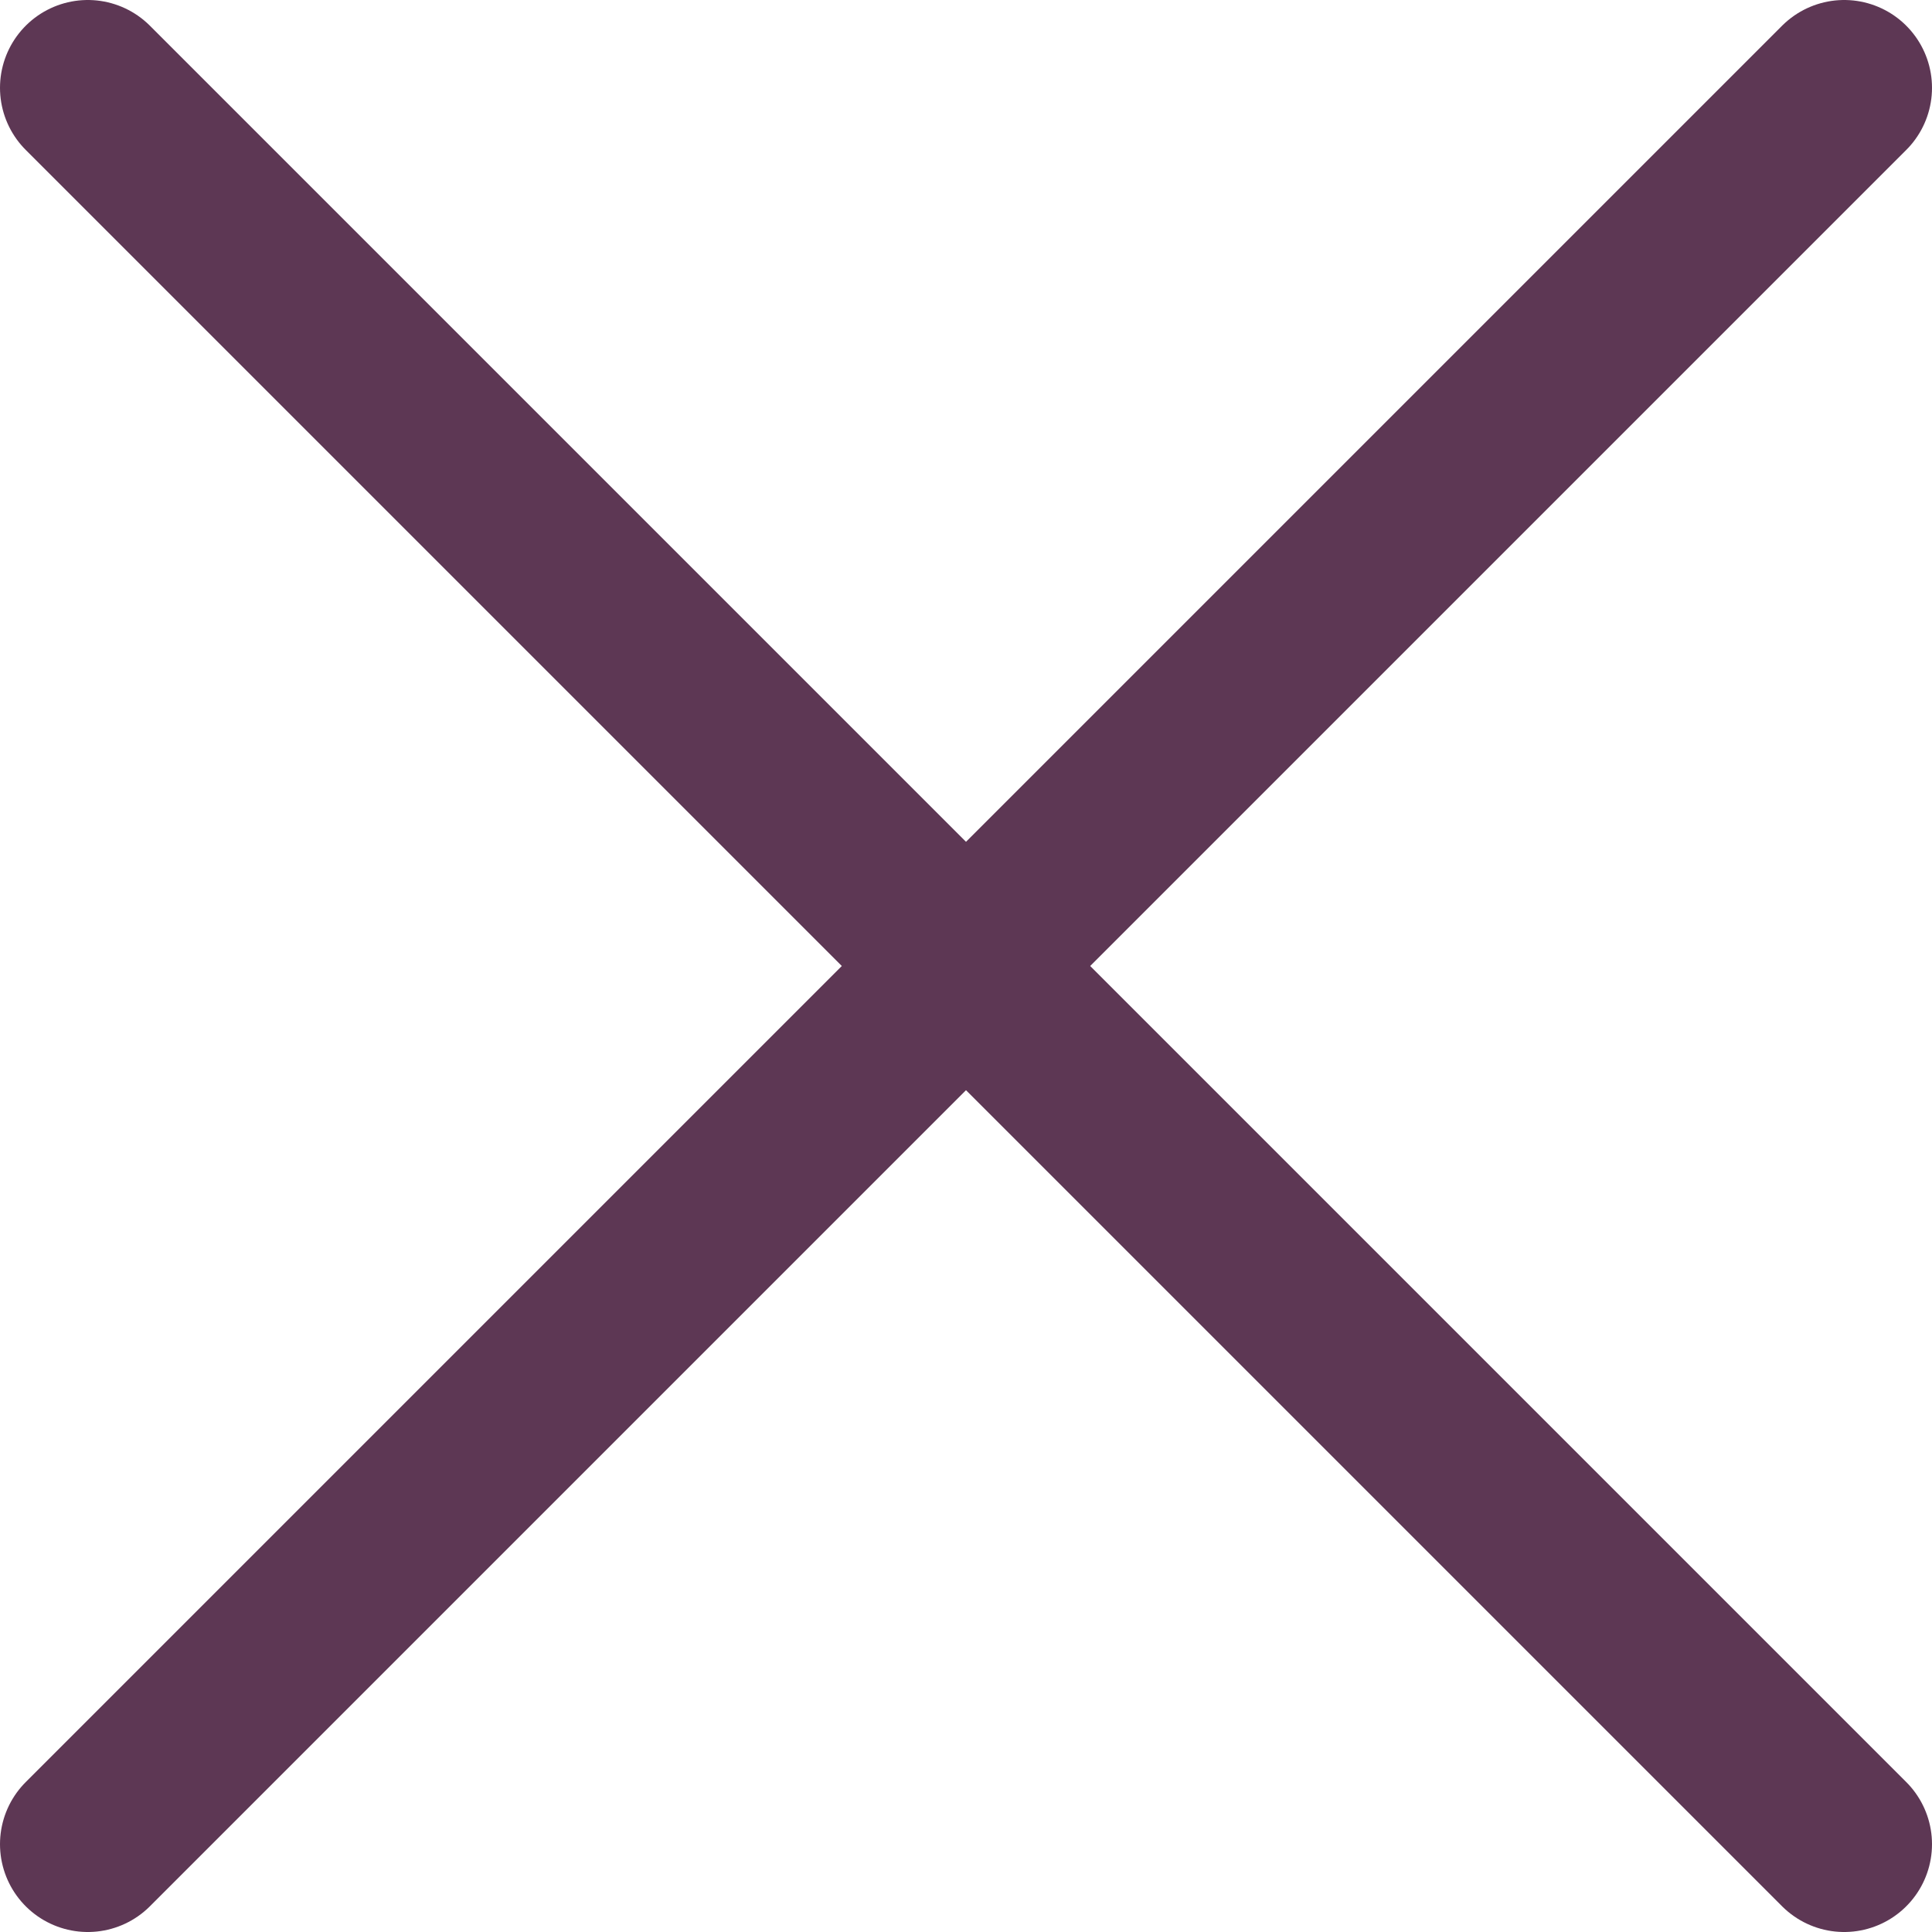
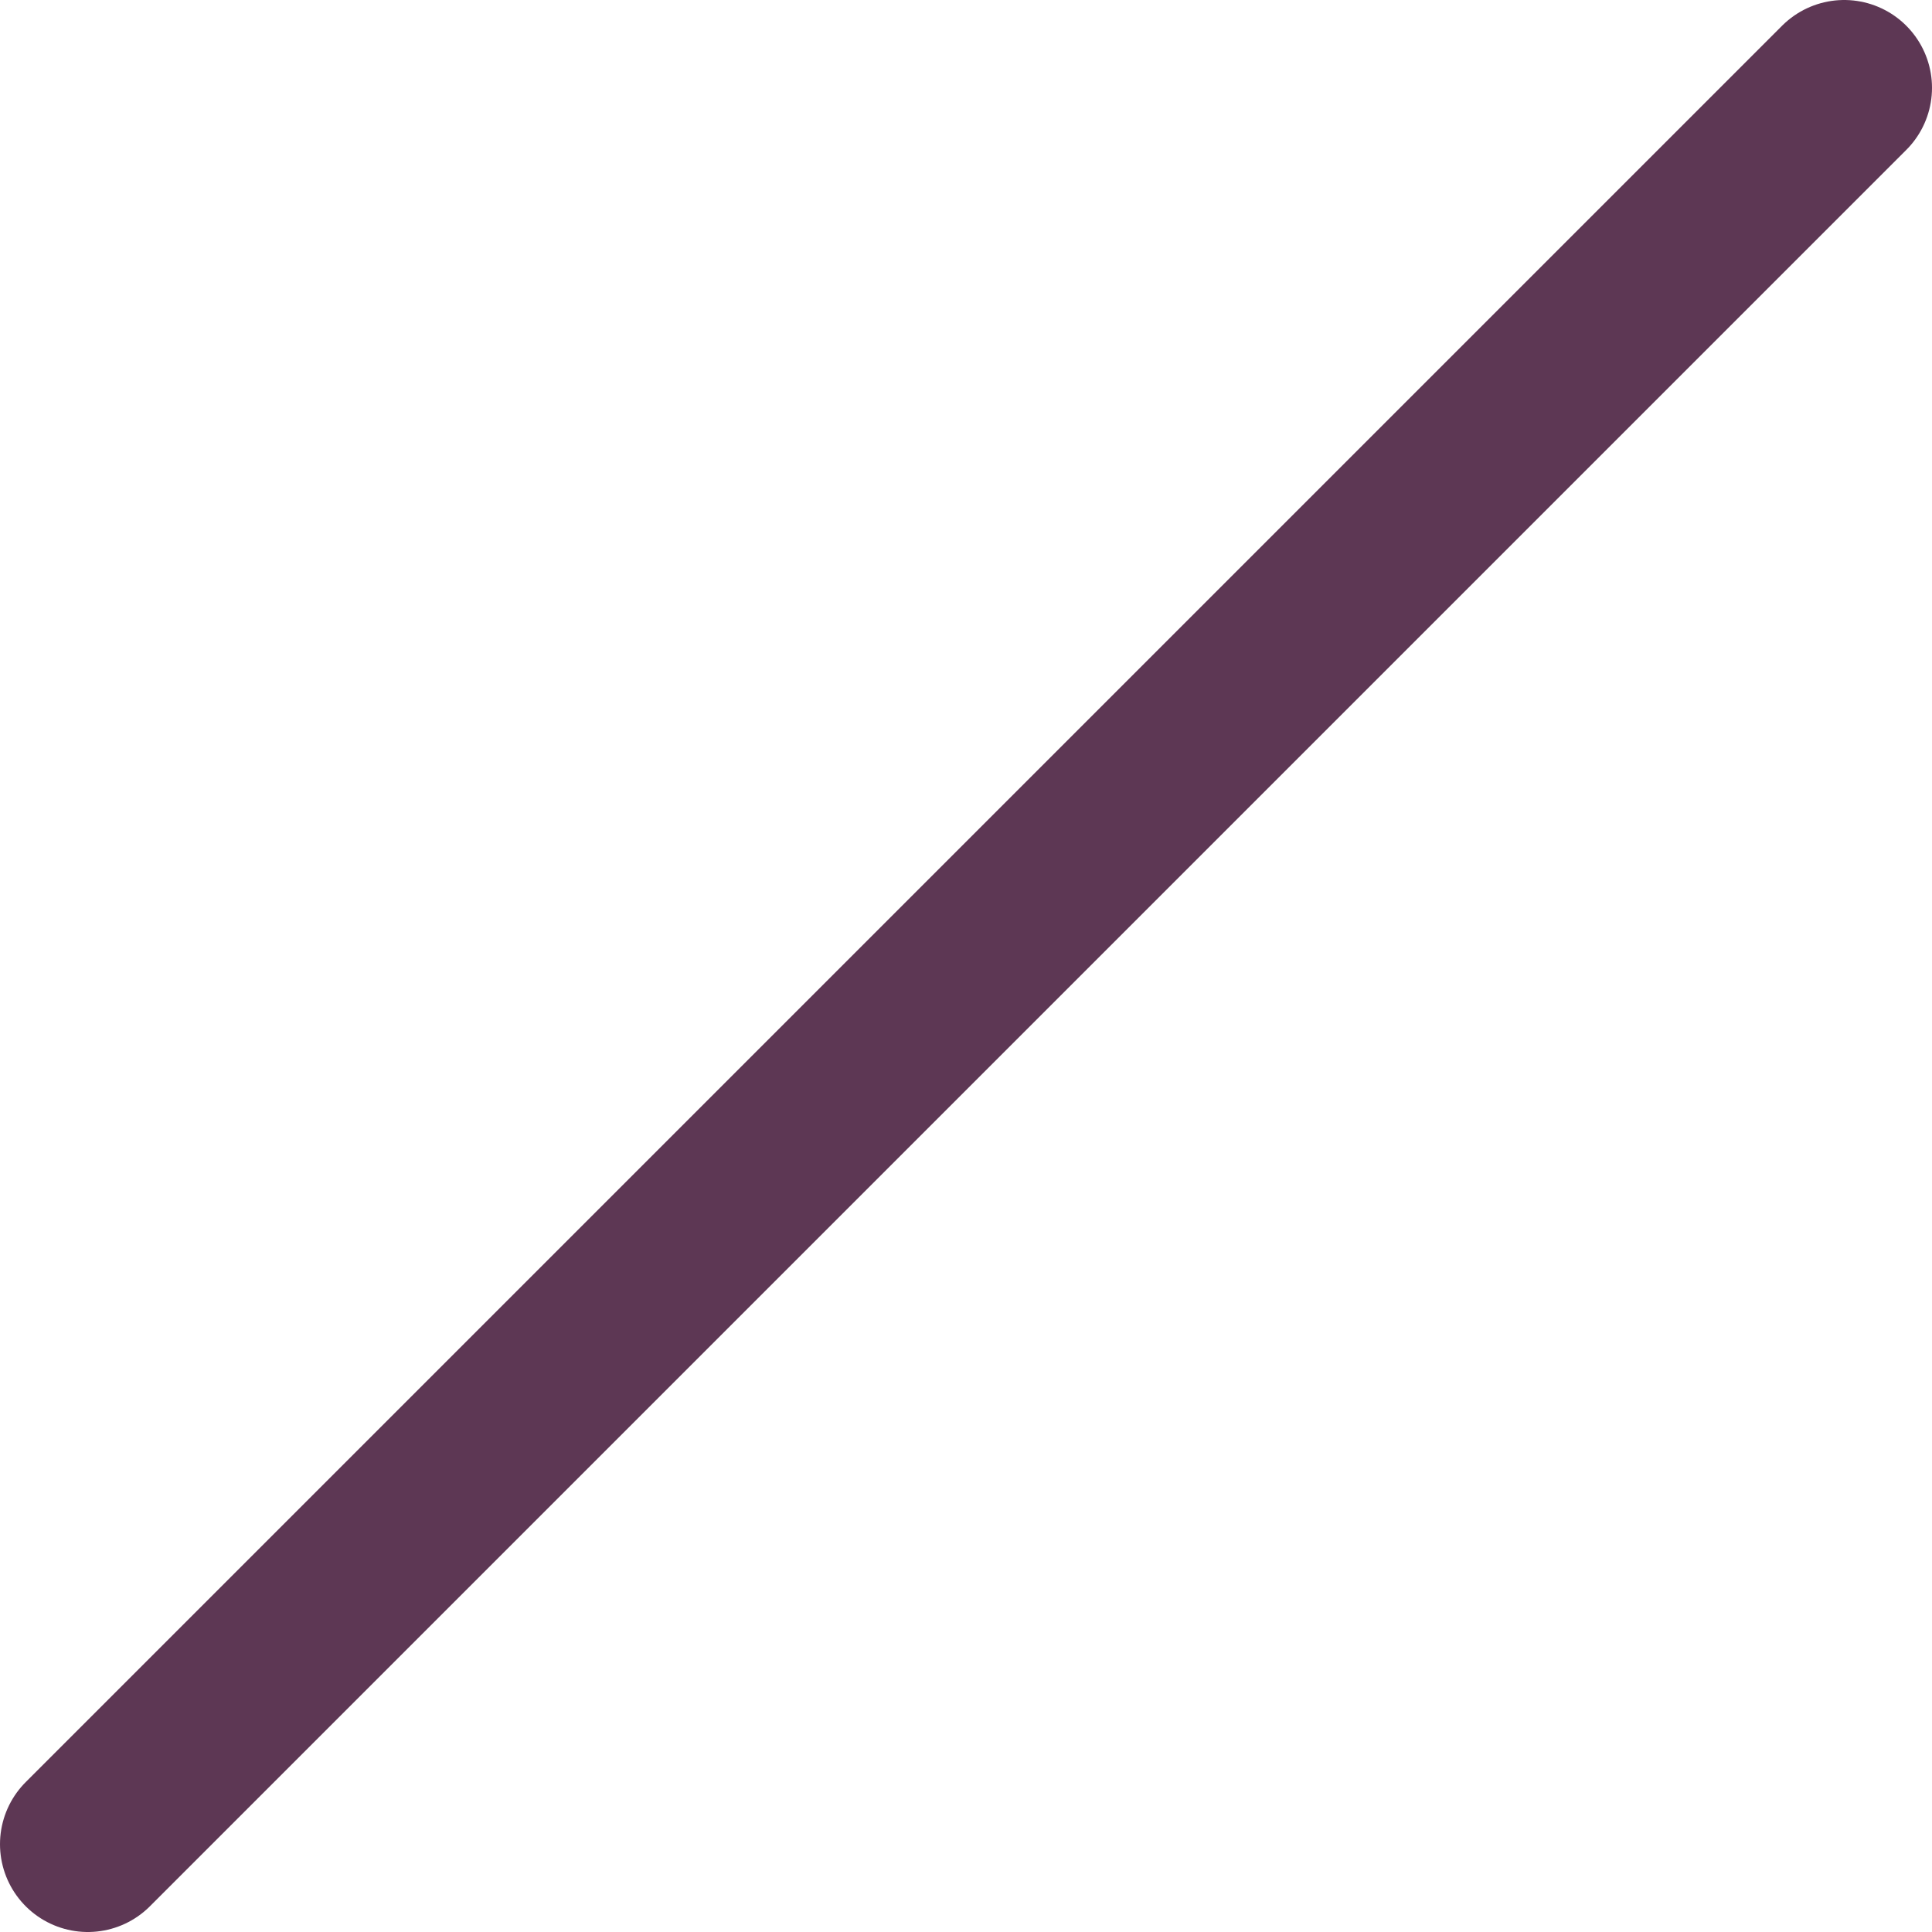
<svg xmlns="http://www.w3.org/2000/svg" width="11" height="11" viewBox="0 0 11 11" fill="none">
-   <path d="M10.5 10.5L0.5 0.5M10.5 0.5L0.5 10.5" stroke="#5D3754" stroke-linecap="round" stroke-linejoin="round" />
+   <path d="M10.5 10.5M10.5 0.5L0.5 10.5" stroke="#5D3754" stroke-linecap="round" stroke-linejoin="round" />
</svg>